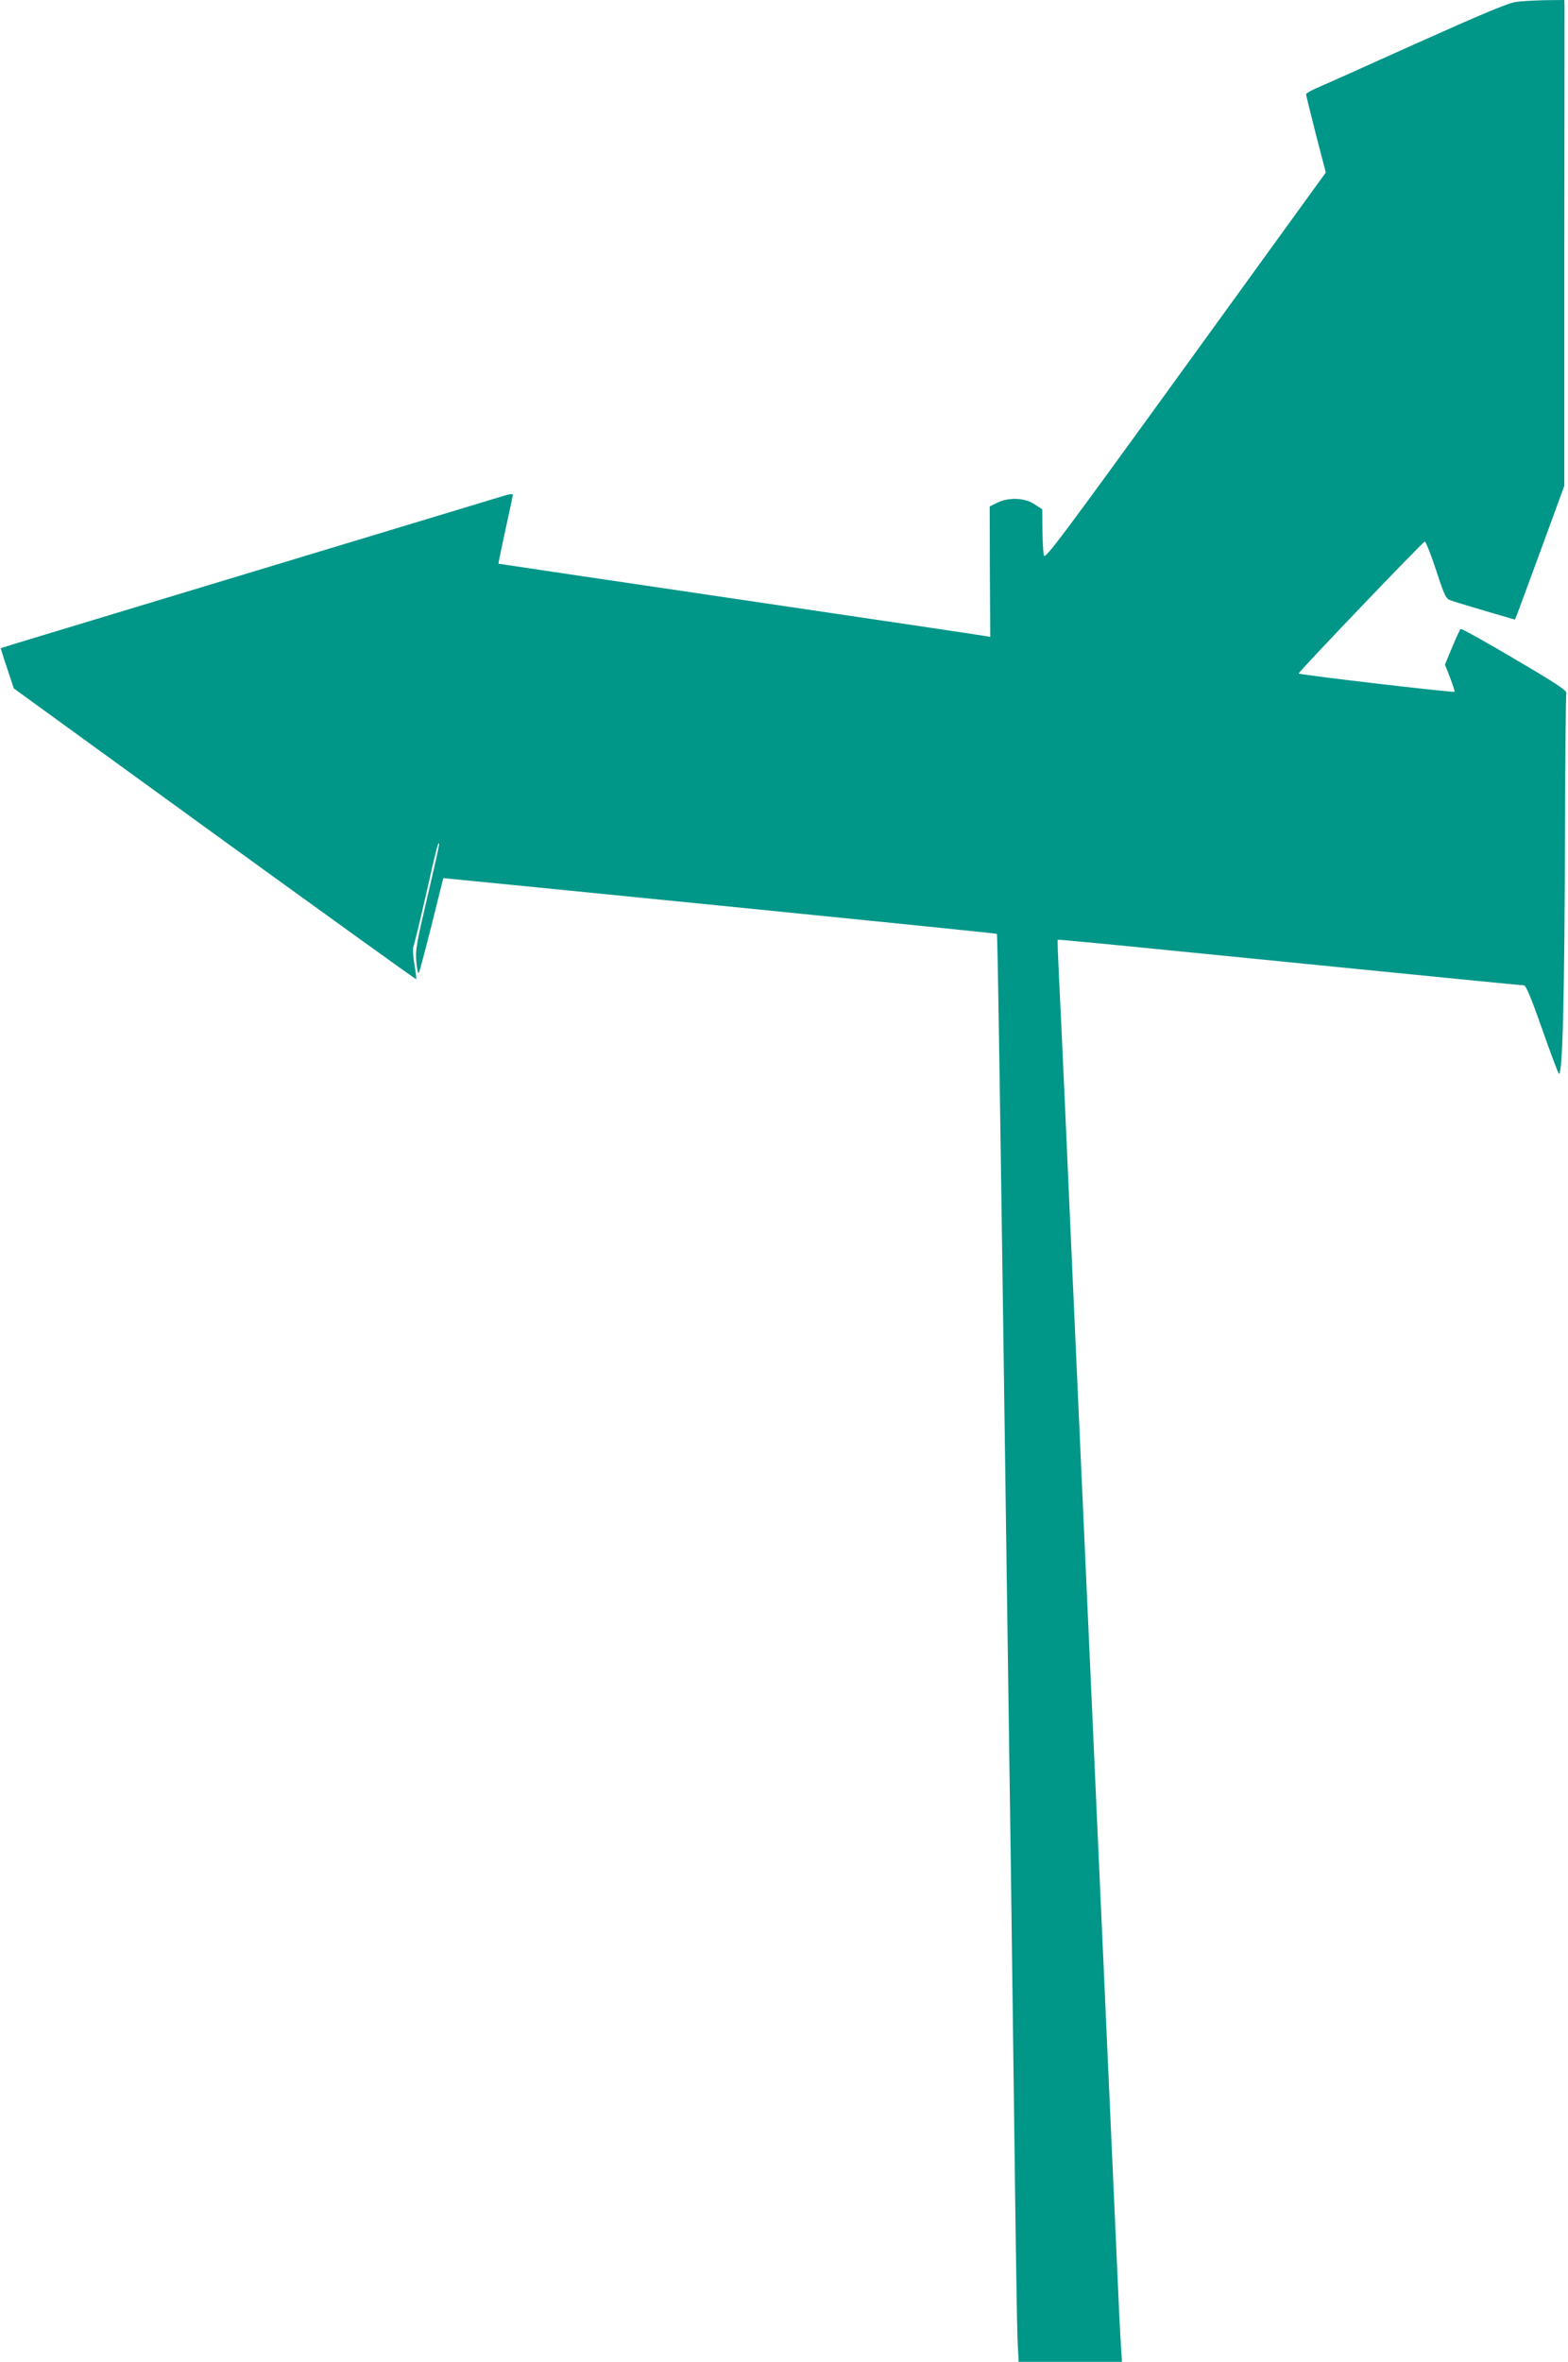
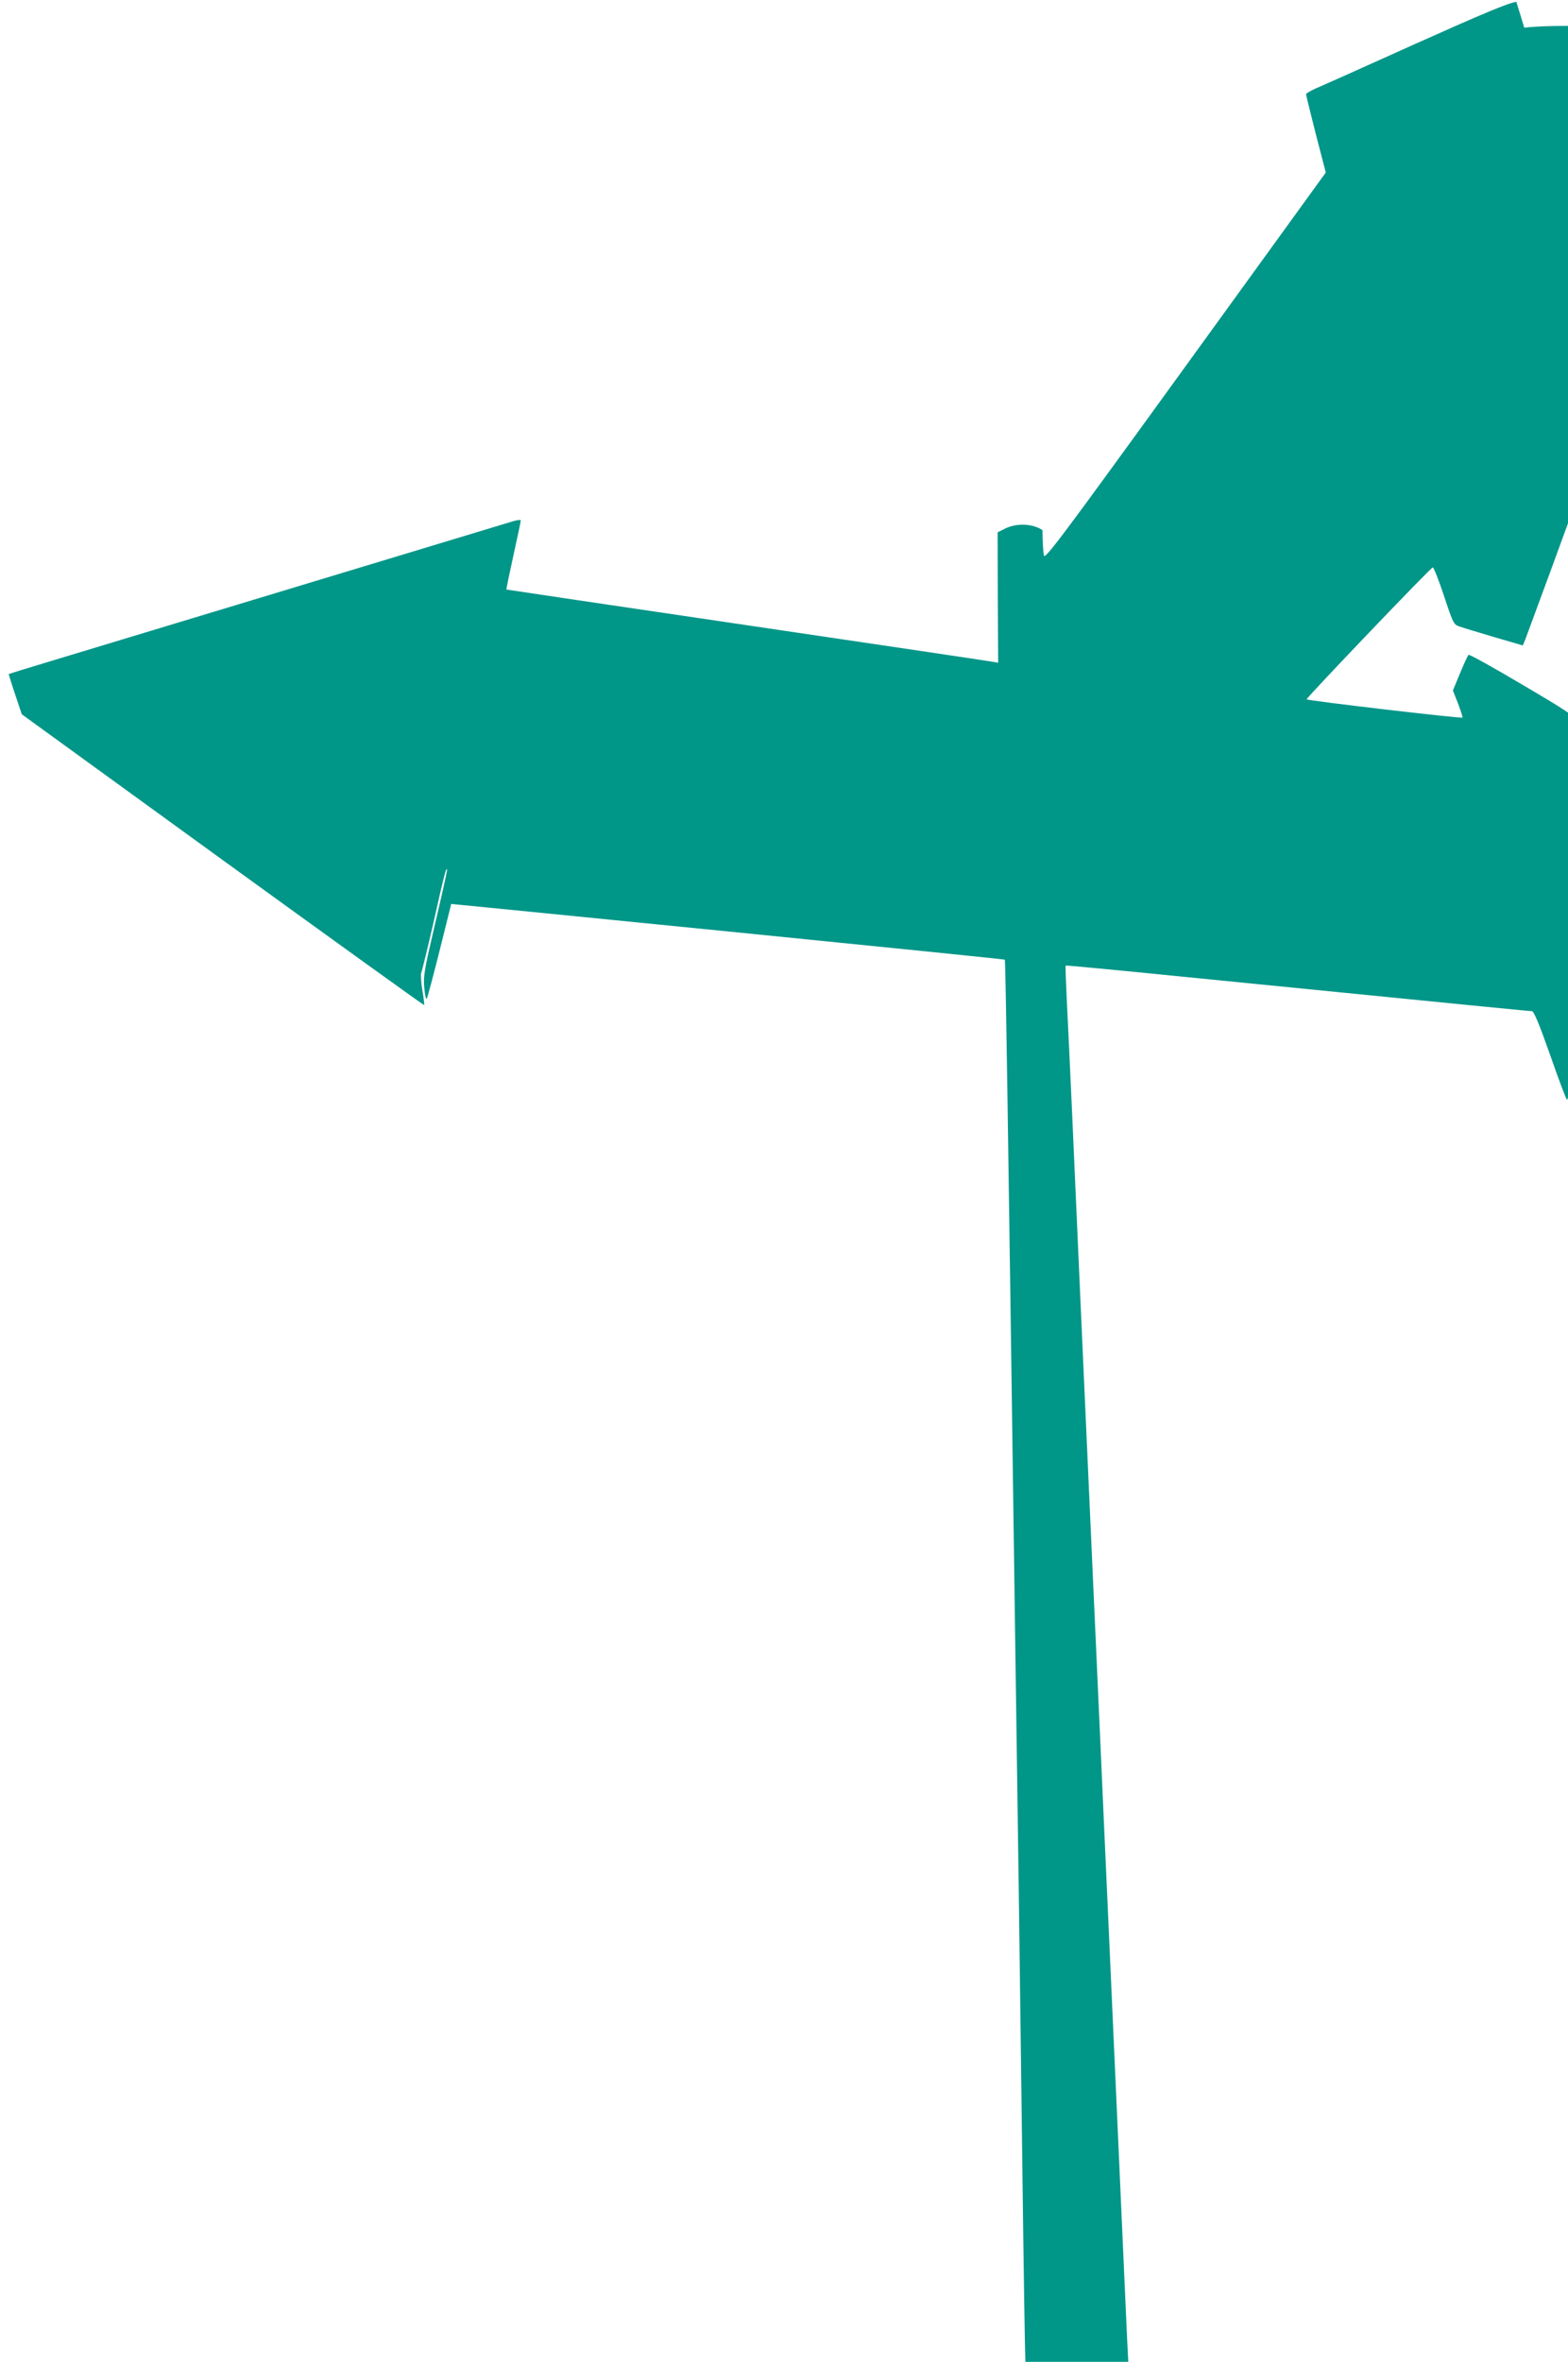
<svg xmlns="http://www.w3.org/2000/svg" version="1.0" width="850pt" height="1280pt" viewBox="0 0 850 1280" preserveAspectRatio="xMidYMid meet">
  <g transform="translate(0,1280) scale(0.1,-0.1)" fill="#009688" stroke="none">
-     <path d="M8220 12790 c-41 -5 -180 -63 -546 -227 -270 -122 -514 -231 -543 -243 -28 -13 -51 -26 -51 -31 0 -4 24 -102 53 -216 l54 -208 -761 -1051 c-669 -924 -762 -1048 -767 -1025 -4 14 -7 77 -8 138 l-1 113 -42 27 c-53 36 -141 39 -203 8 l-40 -20 1 -354 2 -353 -27 5 c-14 3 -613 92 -1331 198 -718 106 -1306 193 -1308 194 -1 1 16 84 38 184 22 99 40 185 40 190 0 5 -19 3 -42 -4 -59 -18 -515 -156 -843 -255 -148 -45 -440 -133 -648 -196 -208 -63 -474 -143 -592 -179 -118 -36 -313 -95 -433 -131 -119 -36 -217 -66 -218 -67 0 -1 15 -51 35 -110 l36 -108 1089 -790 c599 -434 1091 -788 1092 -786 2 2 -2 39 -10 83 -7 43 -9 86 -5 94 4 8 35 136 69 284 55 247 70 302 70 267 0 -7 -29 -137 -65 -290 -58 -248 -64 -283 -58 -344 3 -37 9 -64 13 -60 4 4 35 122 70 261 l63 253 61 -6 c33 -3 708 -70 1499 -149 790 -79 1439 -145 1441 -147 4 -4 17 -853 56 -3669 6 -410 15 -1040 20 -1400 5 -360 14 -1053 20 -1540 6 -487 13 -940 16 -1008 l6 -122 280 0 280 0 -6 98 c-4 53 -13 248 -21 432 -16 352 -35 789 -85 1895 -17 369 -39 870 -50 1115 -11 245 -29 643 -40 885 -54 1196 -92 2043 -110 2455 -11 250 -25 538 -30 640 -5 101 -8 186 -6 187 1 2 295 -26 652 -62 1648 -164 1861 -185 1875 -185 11 0 39 -67 100 -240 46 -132 87 -240 90 -240 20 0 30 404 33 1335 1 391 4 718 7 728 3 15 -51 51 -281 186 -157 93 -288 166 -292 162 -4 -3 -25 -48 -46 -99 l-39 -94 28 -71 c15 -40 26 -74 24 -76 -6 -6 -845 92 -845 99 0 10 674 715 684 715 5 0 33 -70 61 -155 50 -151 52 -155 86 -166 19 -7 103 -32 187 -57 l154 -45 13 31 c7 18 67 181 134 363 l121 331 0 1289 c1 709 1 1301 1 1317 l-1 27 -102 -1 c-57 -1 -128 -5 -158 -9z" />
+     <path d="M8220 12790 c-41 -5 -180 -63 -546 -227 -270 -122 -514 -231 -543 -243 -28 -13 -51 -26 -51 -31 0 -4 24 -102 53 -216 l54 -208 -761 -1051 c-669 -924 -762 -1048 -767 -1025 -4 14 -7 77 -8 138 c-53 36 -141 39 -203 8 l-40 -20 1 -354 2 -353 -27 5 c-14 3 -613 92 -1331 198 -718 106 -1306 193 -1308 194 -1 1 16 84 38 184 22 99 40 185 40 190 0 5 -19 3 -42 -4 -59 -18 -515 -156 -843 -255 -148 -45 -440 -133 -648 -196 -208 -63 -474 -143 -592 -179 -118 -36 -313 -95 -433 -131 -119 -36 -217 -66 -218 -67 0 -1 15 -51 35 -110 l36 -108 1089 -790 c599 -434 1091 -788 1092 -786 2 2 -2 39 -10 83 -7 43 -9 86 -5 94 4 8 35 136 69 284 55 247 70 302 70 267 0 -7 -29 -137 -65 -290 -58 -248 -64 -283 -58 -344 3 -37 9 -64 13 -60 4 4 35 122 70 261 l63 253 61 -6 c33 -3 708 -70 1499 -149 790 -79 1439 -145 1441 -147 4 -4 17 -853 56 -3669 6 -410 15 -1040 20 -1400 5 -360 14 -1053 20 -1540 6 -487 13 -940 16 -1008 l6 -122 280 0 280 0 -6 98 c-4 53 -13 248 -21 432 -16 352 -35 789 -85 1895 -17 369 -39 870 -50 1115 -11 245 -29 643 -40 885 -54 1196 -92 2043 -110 2455 -11 250 -25 538 -30 640 -5 101 -8 186 -6 187 1 2 295 -26 652 -62 1648 -164 1861 -185 1875 -185 11 0 39 -67 100 -240 46 -132 87 -240 90 -240 20 0 30 404 33 1335 1 391 4 718 7 728 3 15 -51 51 -281 186 -157 93 -288 166 -292 162 -4 -3 -25 -48 -46 -99 l-39 -94 28 -71 c15 -40 26 -74 24 -76 -6 -6 -845 92 -845 99 0 10 674 715 684 715 5 0 33 -70 61 -155 50 -151 52 -155 86 -166 19 -7 103 -32 187 -57 l154 -45 13 31 c7 18 67 181 134 363 l121 331 0 1289 c1 709 1 1301 1 1317 l-1 27 -102 -1 c-57 -1 -128 -5 -158 -9z" />
  </g>
</svg>